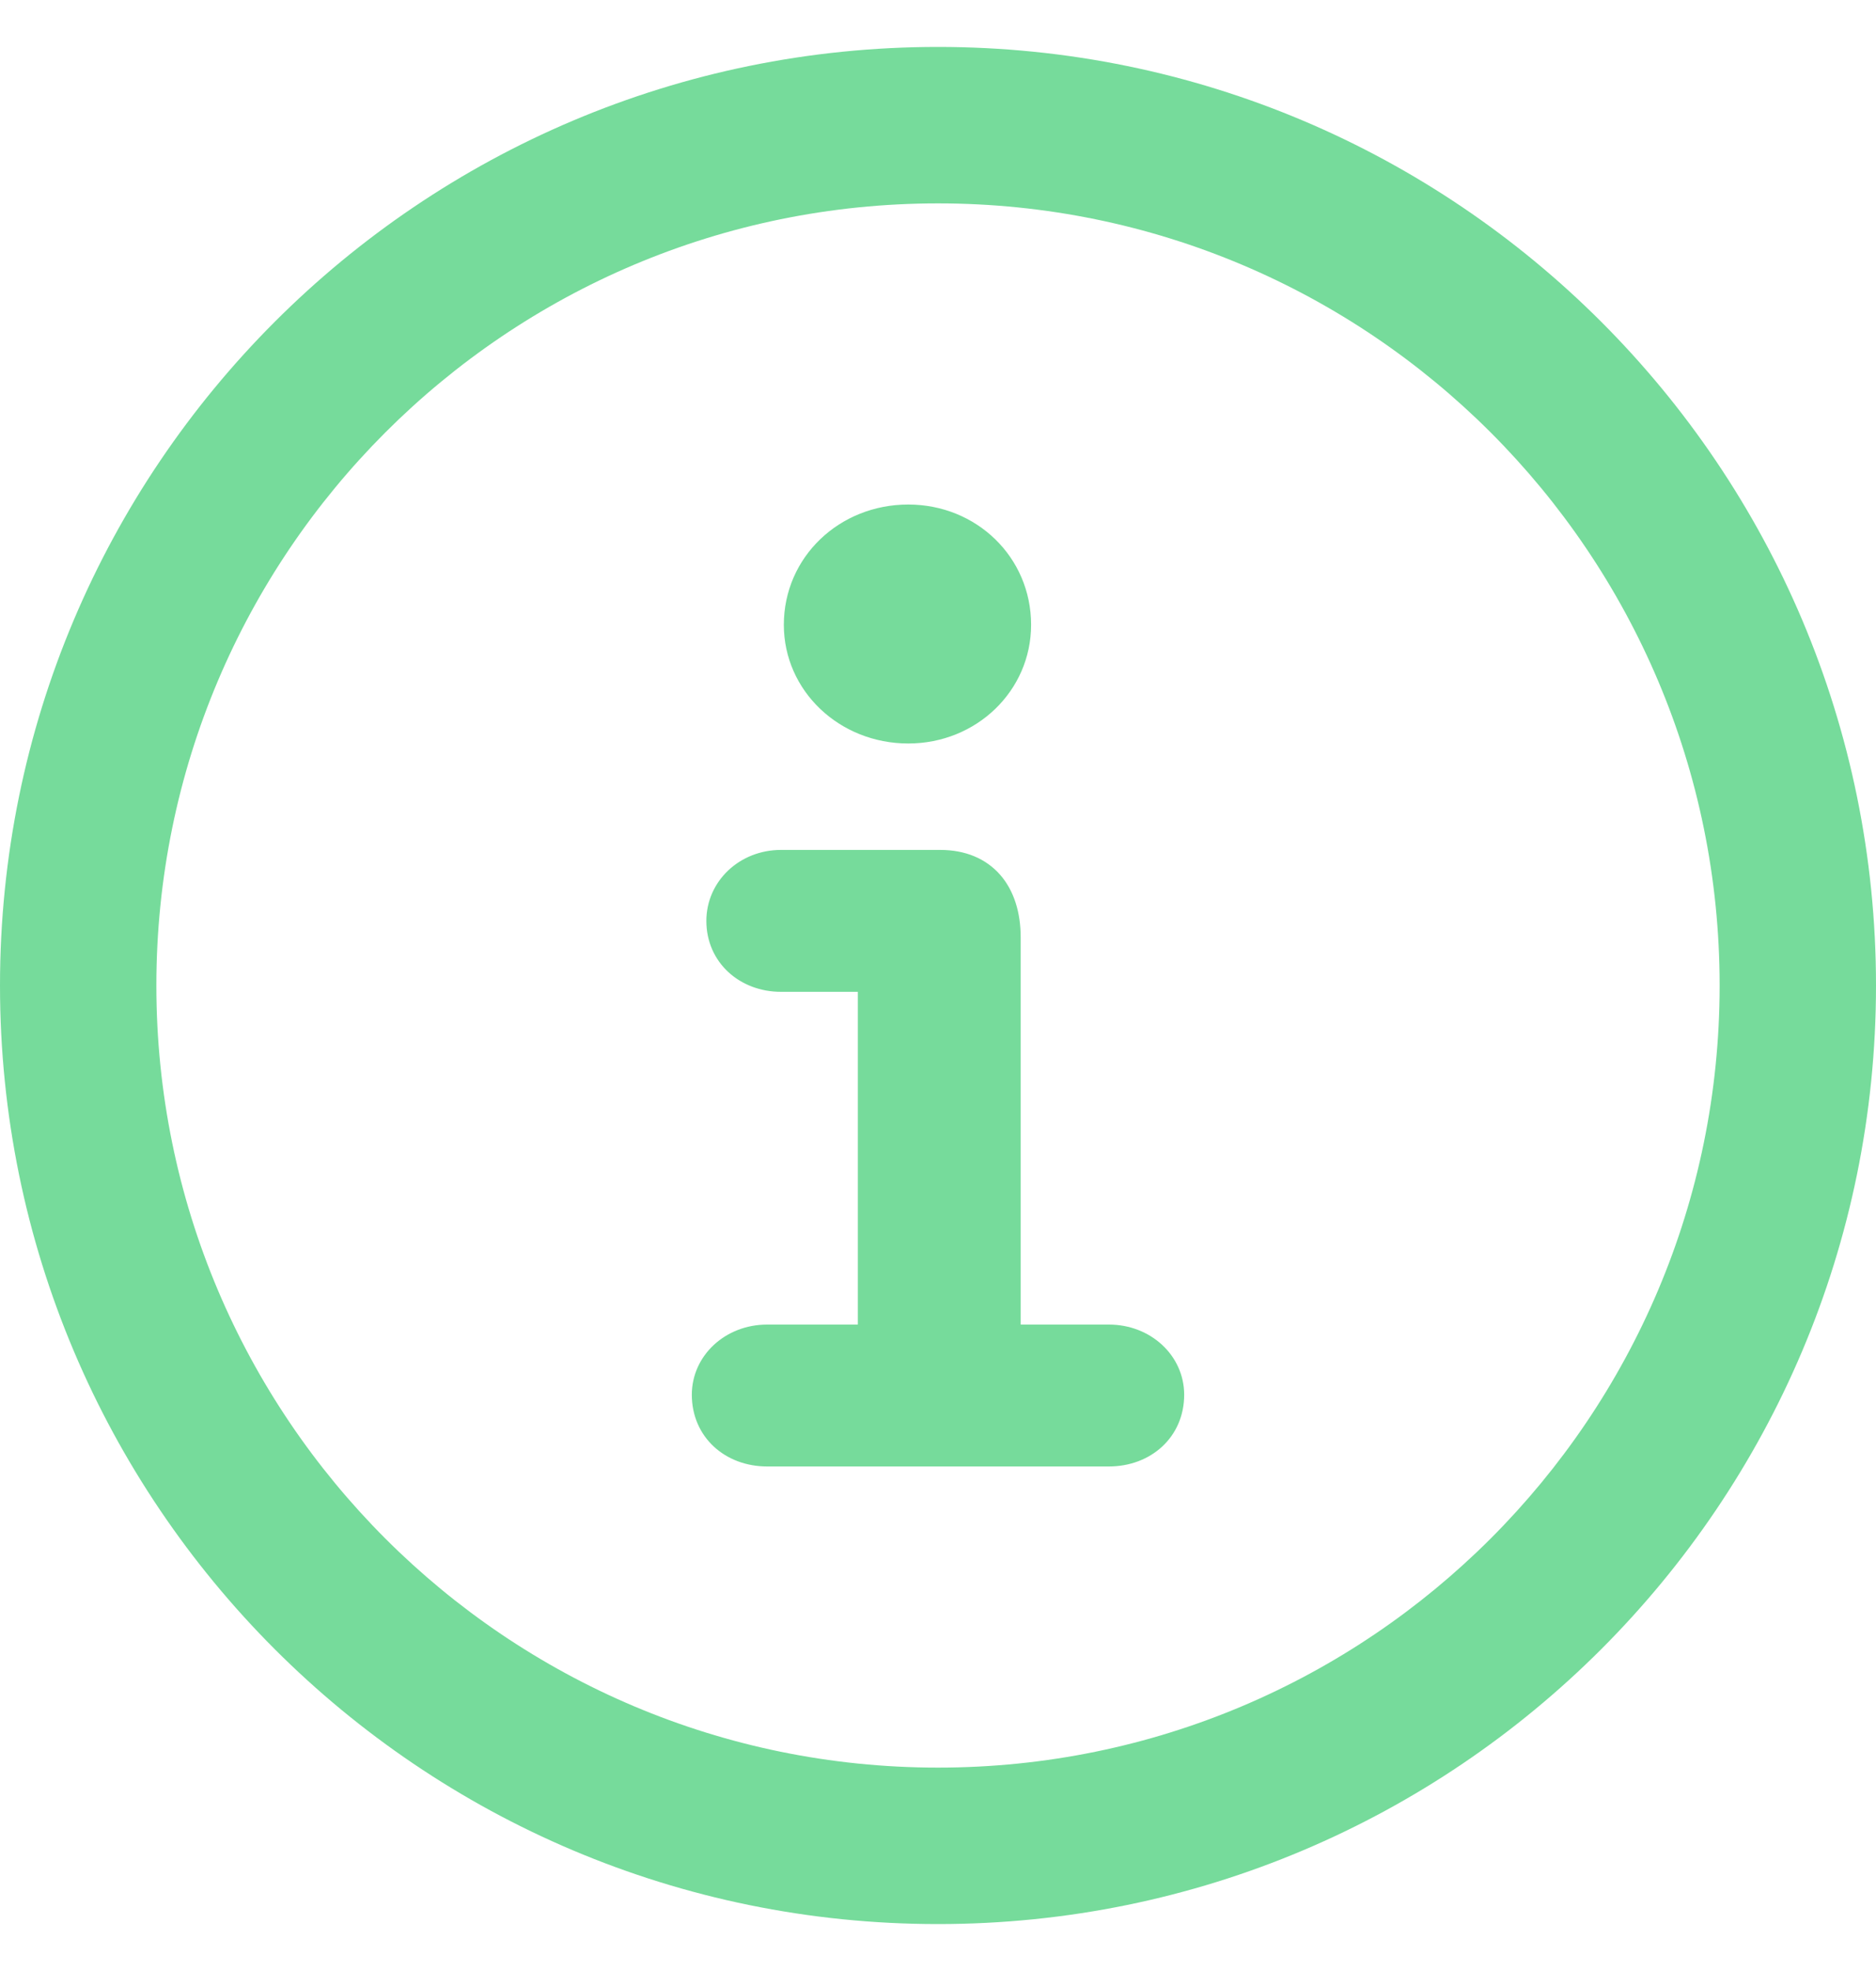
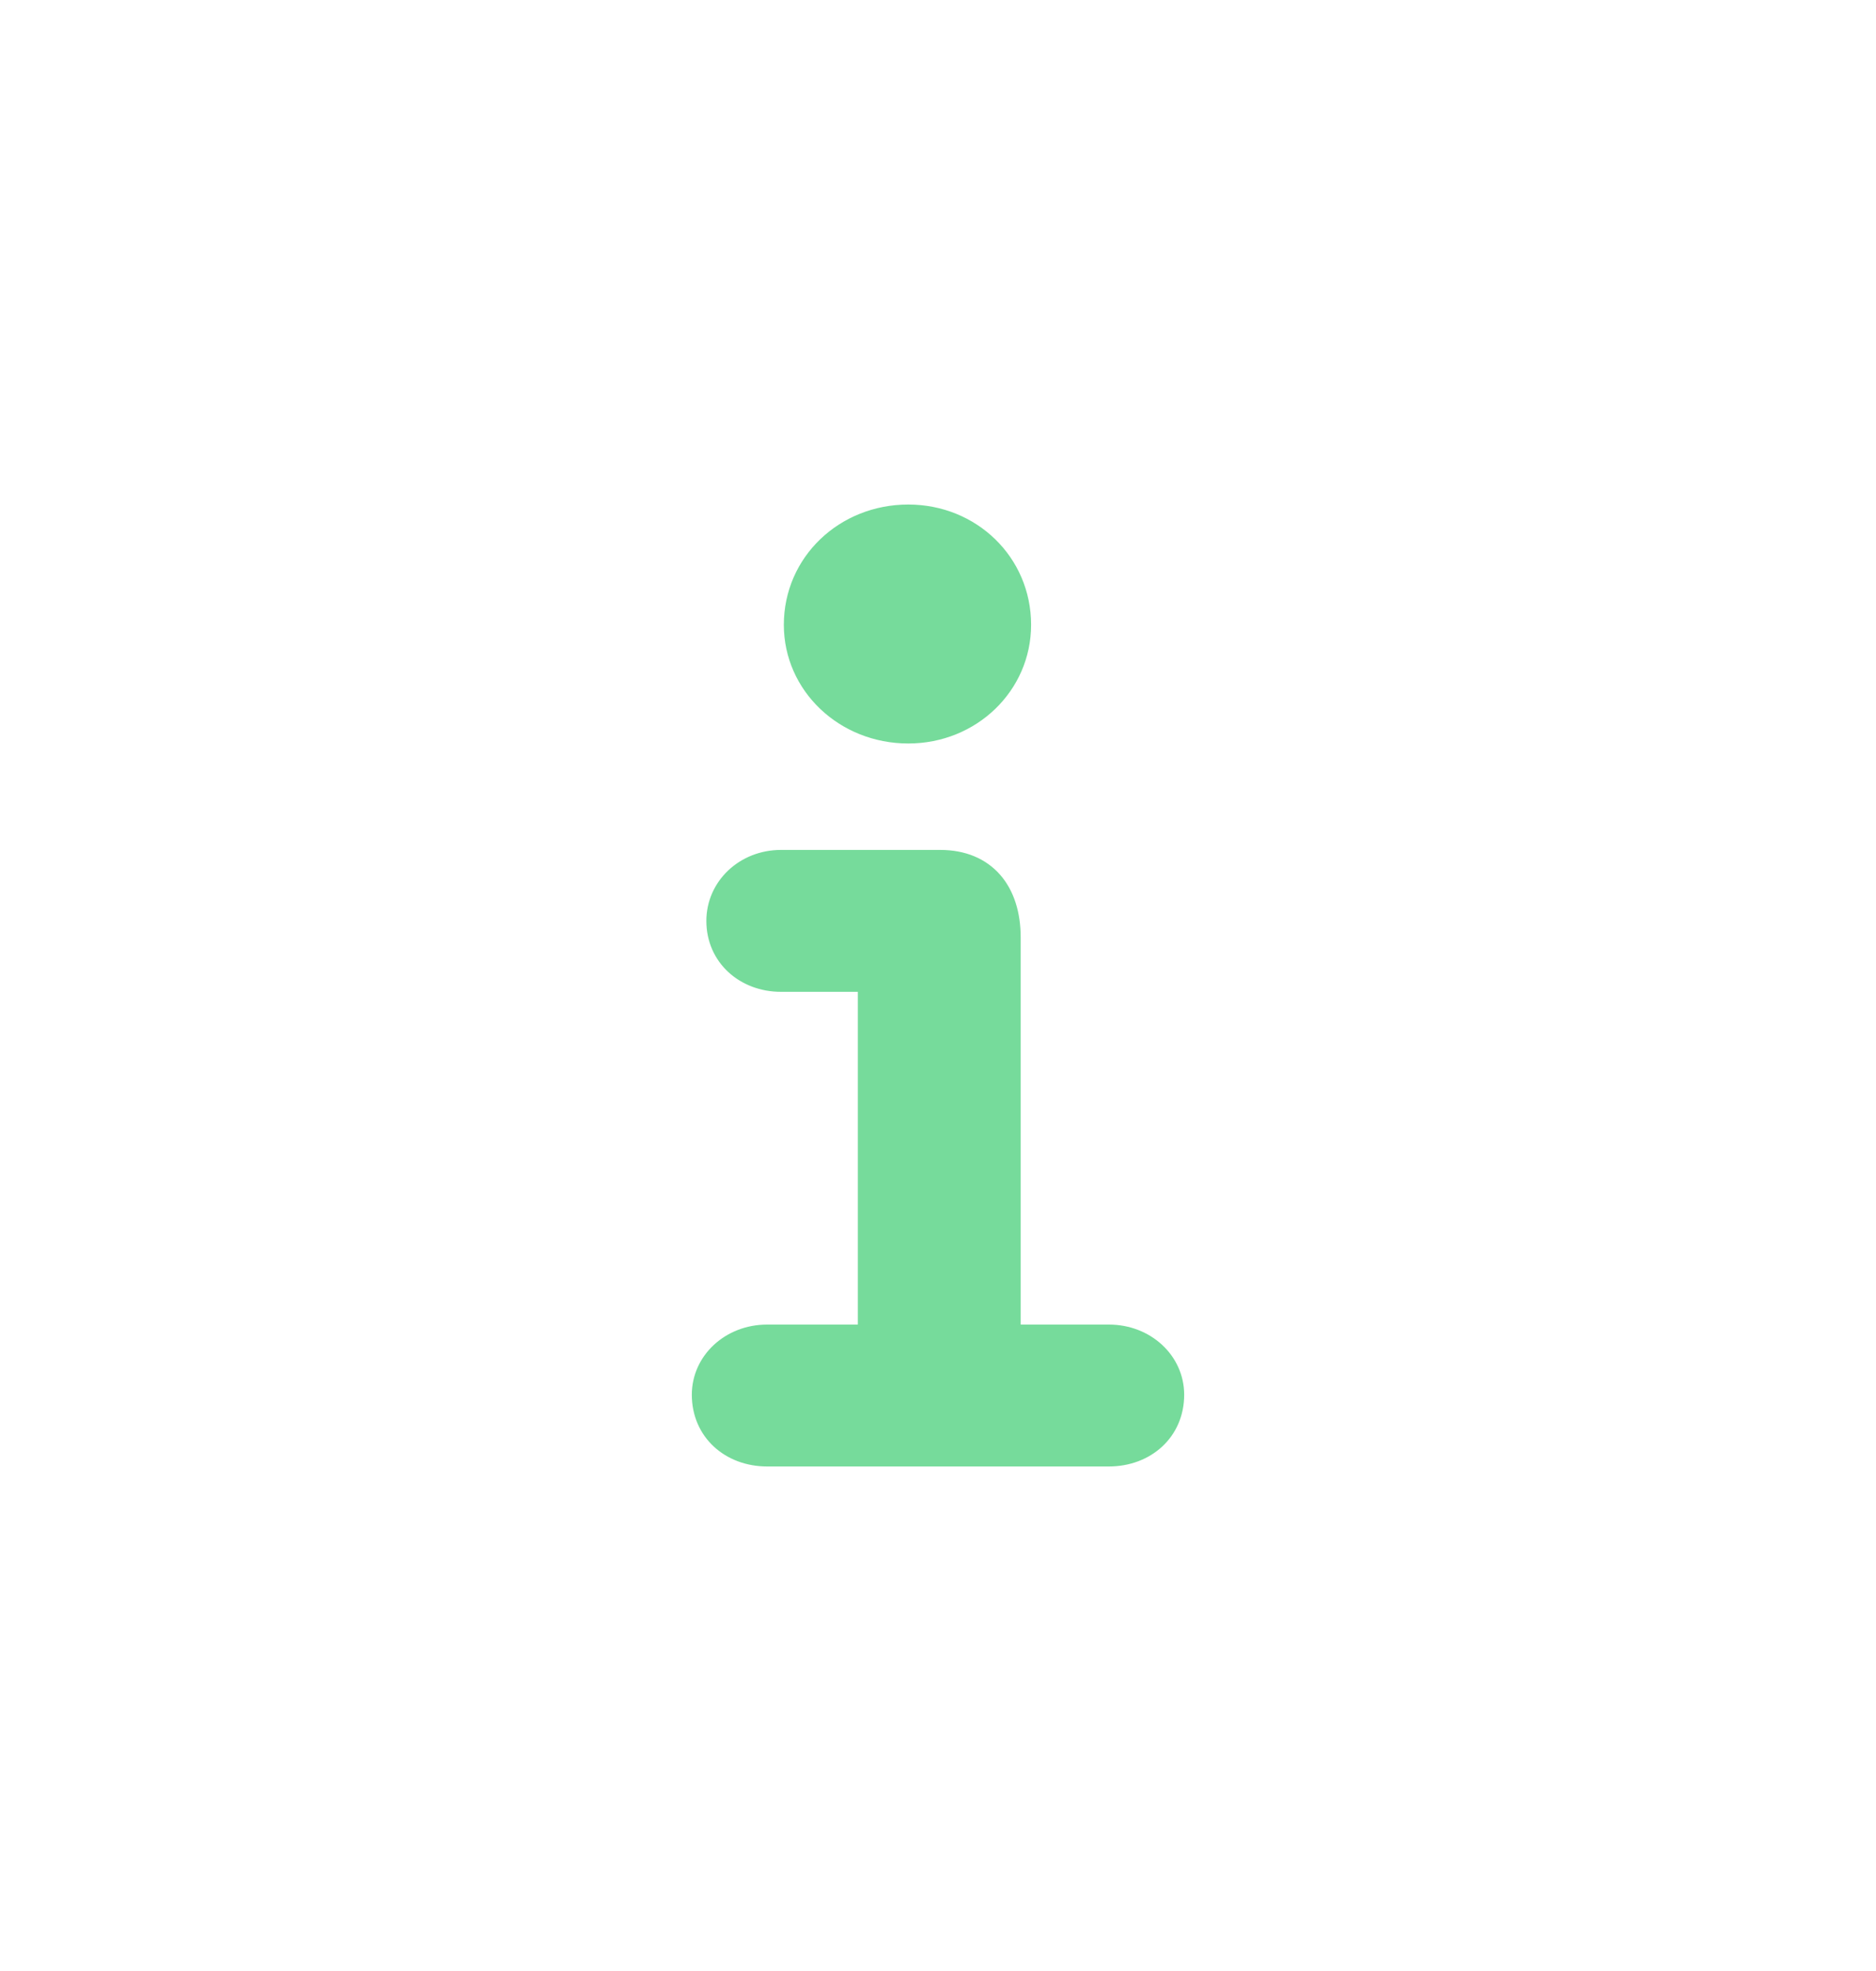
<svg xmlns="http://www.w3.org/2000/svg" width="20" height="21" viewBox="0 0 20 21" fill="none">
-   <path fill-rule="evenodd" clip-rule="evenodd" d="M10 2.167C5.398 2.167 1.667 5.898 1.667 10.5C1.667 15.102 5.398 18.833 10 18.833C14.602 18.833 18.333 15.102 18.333 10.5C18.333 5.898 14.602 2.167 10 2.167ZM0 10.5C0 4.977 4.477 0.5 10 0.5C15.523 0.5 20 4.977 20 10.5C20 16.023 15.523 20.5 10 20.5C4.477 20.5 0 16.023 0 10.5Z" fill="#76DB9B" />
  <path d="M9.683 7.859C10.377 7.859 10.93 7.324 10.93 6.657C10.93 5.972 10.377 5.438 9.683 5.438C8.982 5.438 8.419 5.971 8.419 6.657C8.419 7.325 8.982 7.859 9.683 7.859ZM8.179 15.562H11.821C12.236 15.562 12.562 15.276 12.562 14.86C12.562 14.48 12.236 14.175 11.821 14.175H10.819V9.987C10.819 9.736 10.752 9.518 10.616 9.362C10.478 9.205 10.277 9.118 10.023 9.118H8.326C7.918 9.118 7.593 9.424 7.593 9.812C7.593 10.219 7.92 10.505 8.326 10.505H9.208V14.175H8.179C7.764 14.175 7.438 14.48 7.438 14.86C7.438 15.276 7.764 15.562 8.179 15.562Z" fill="#76DB9B" stroke="#76DB9B" stroke-width="0.125" />
</svg>